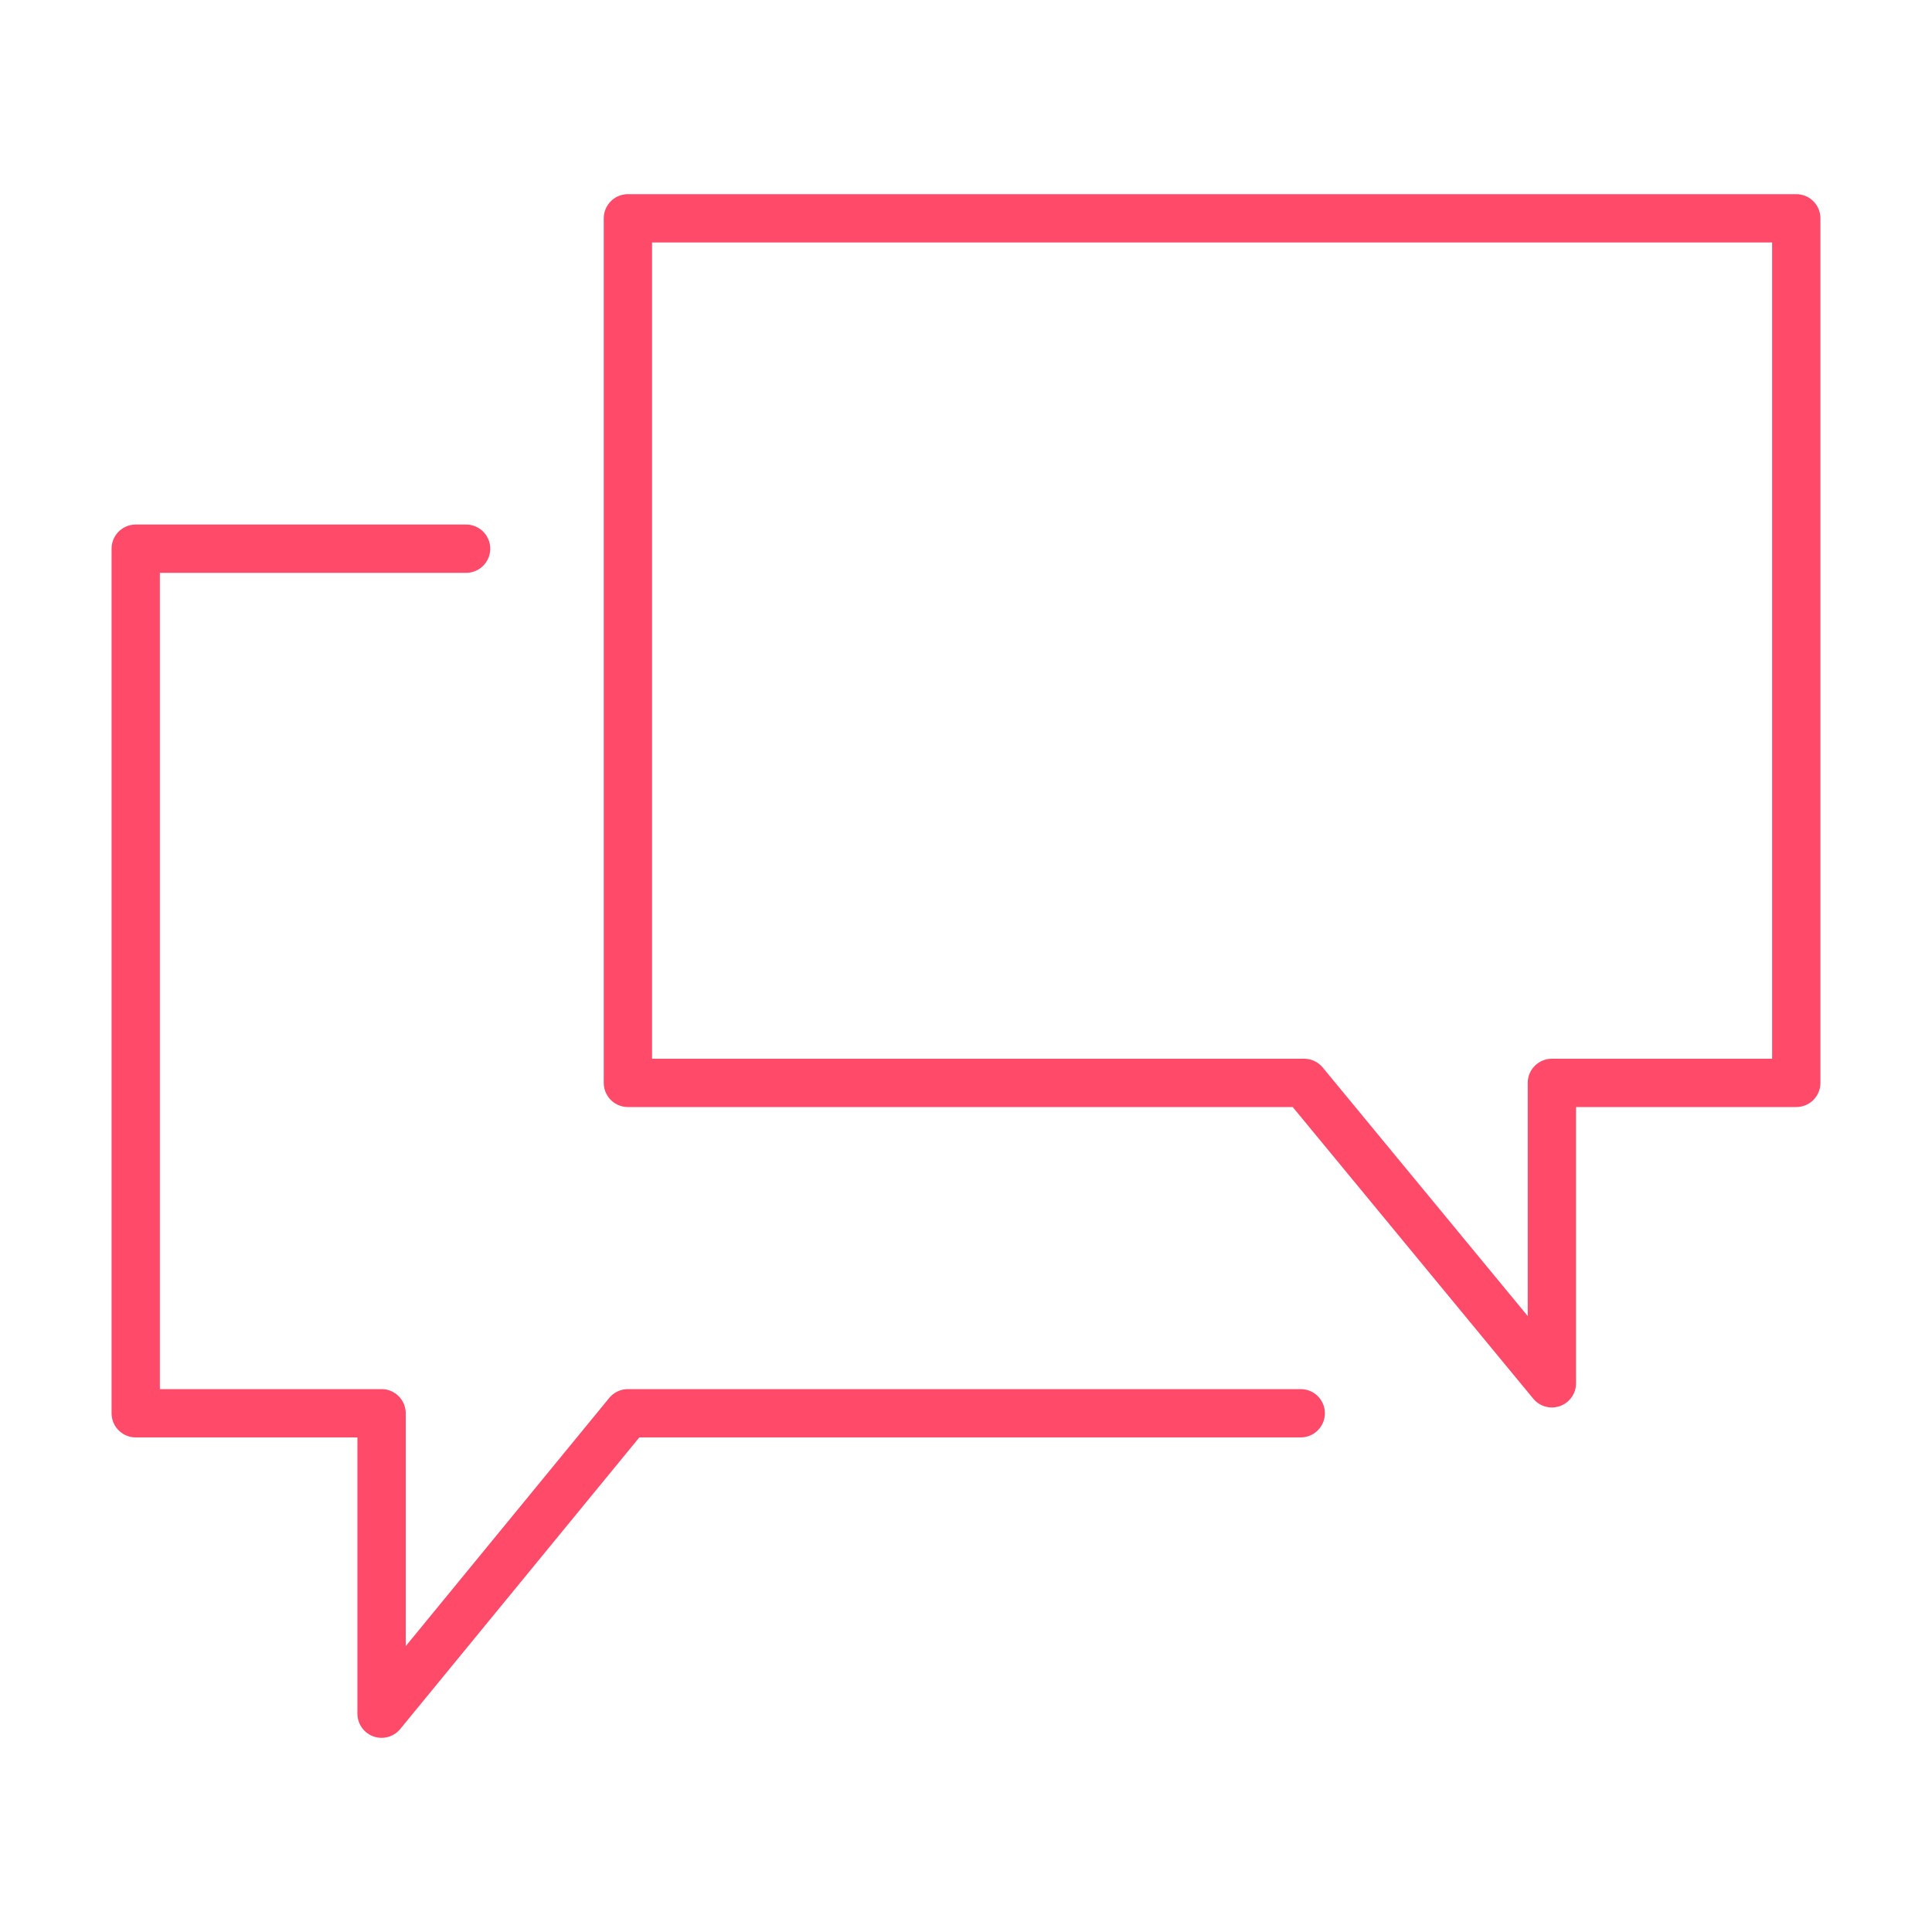
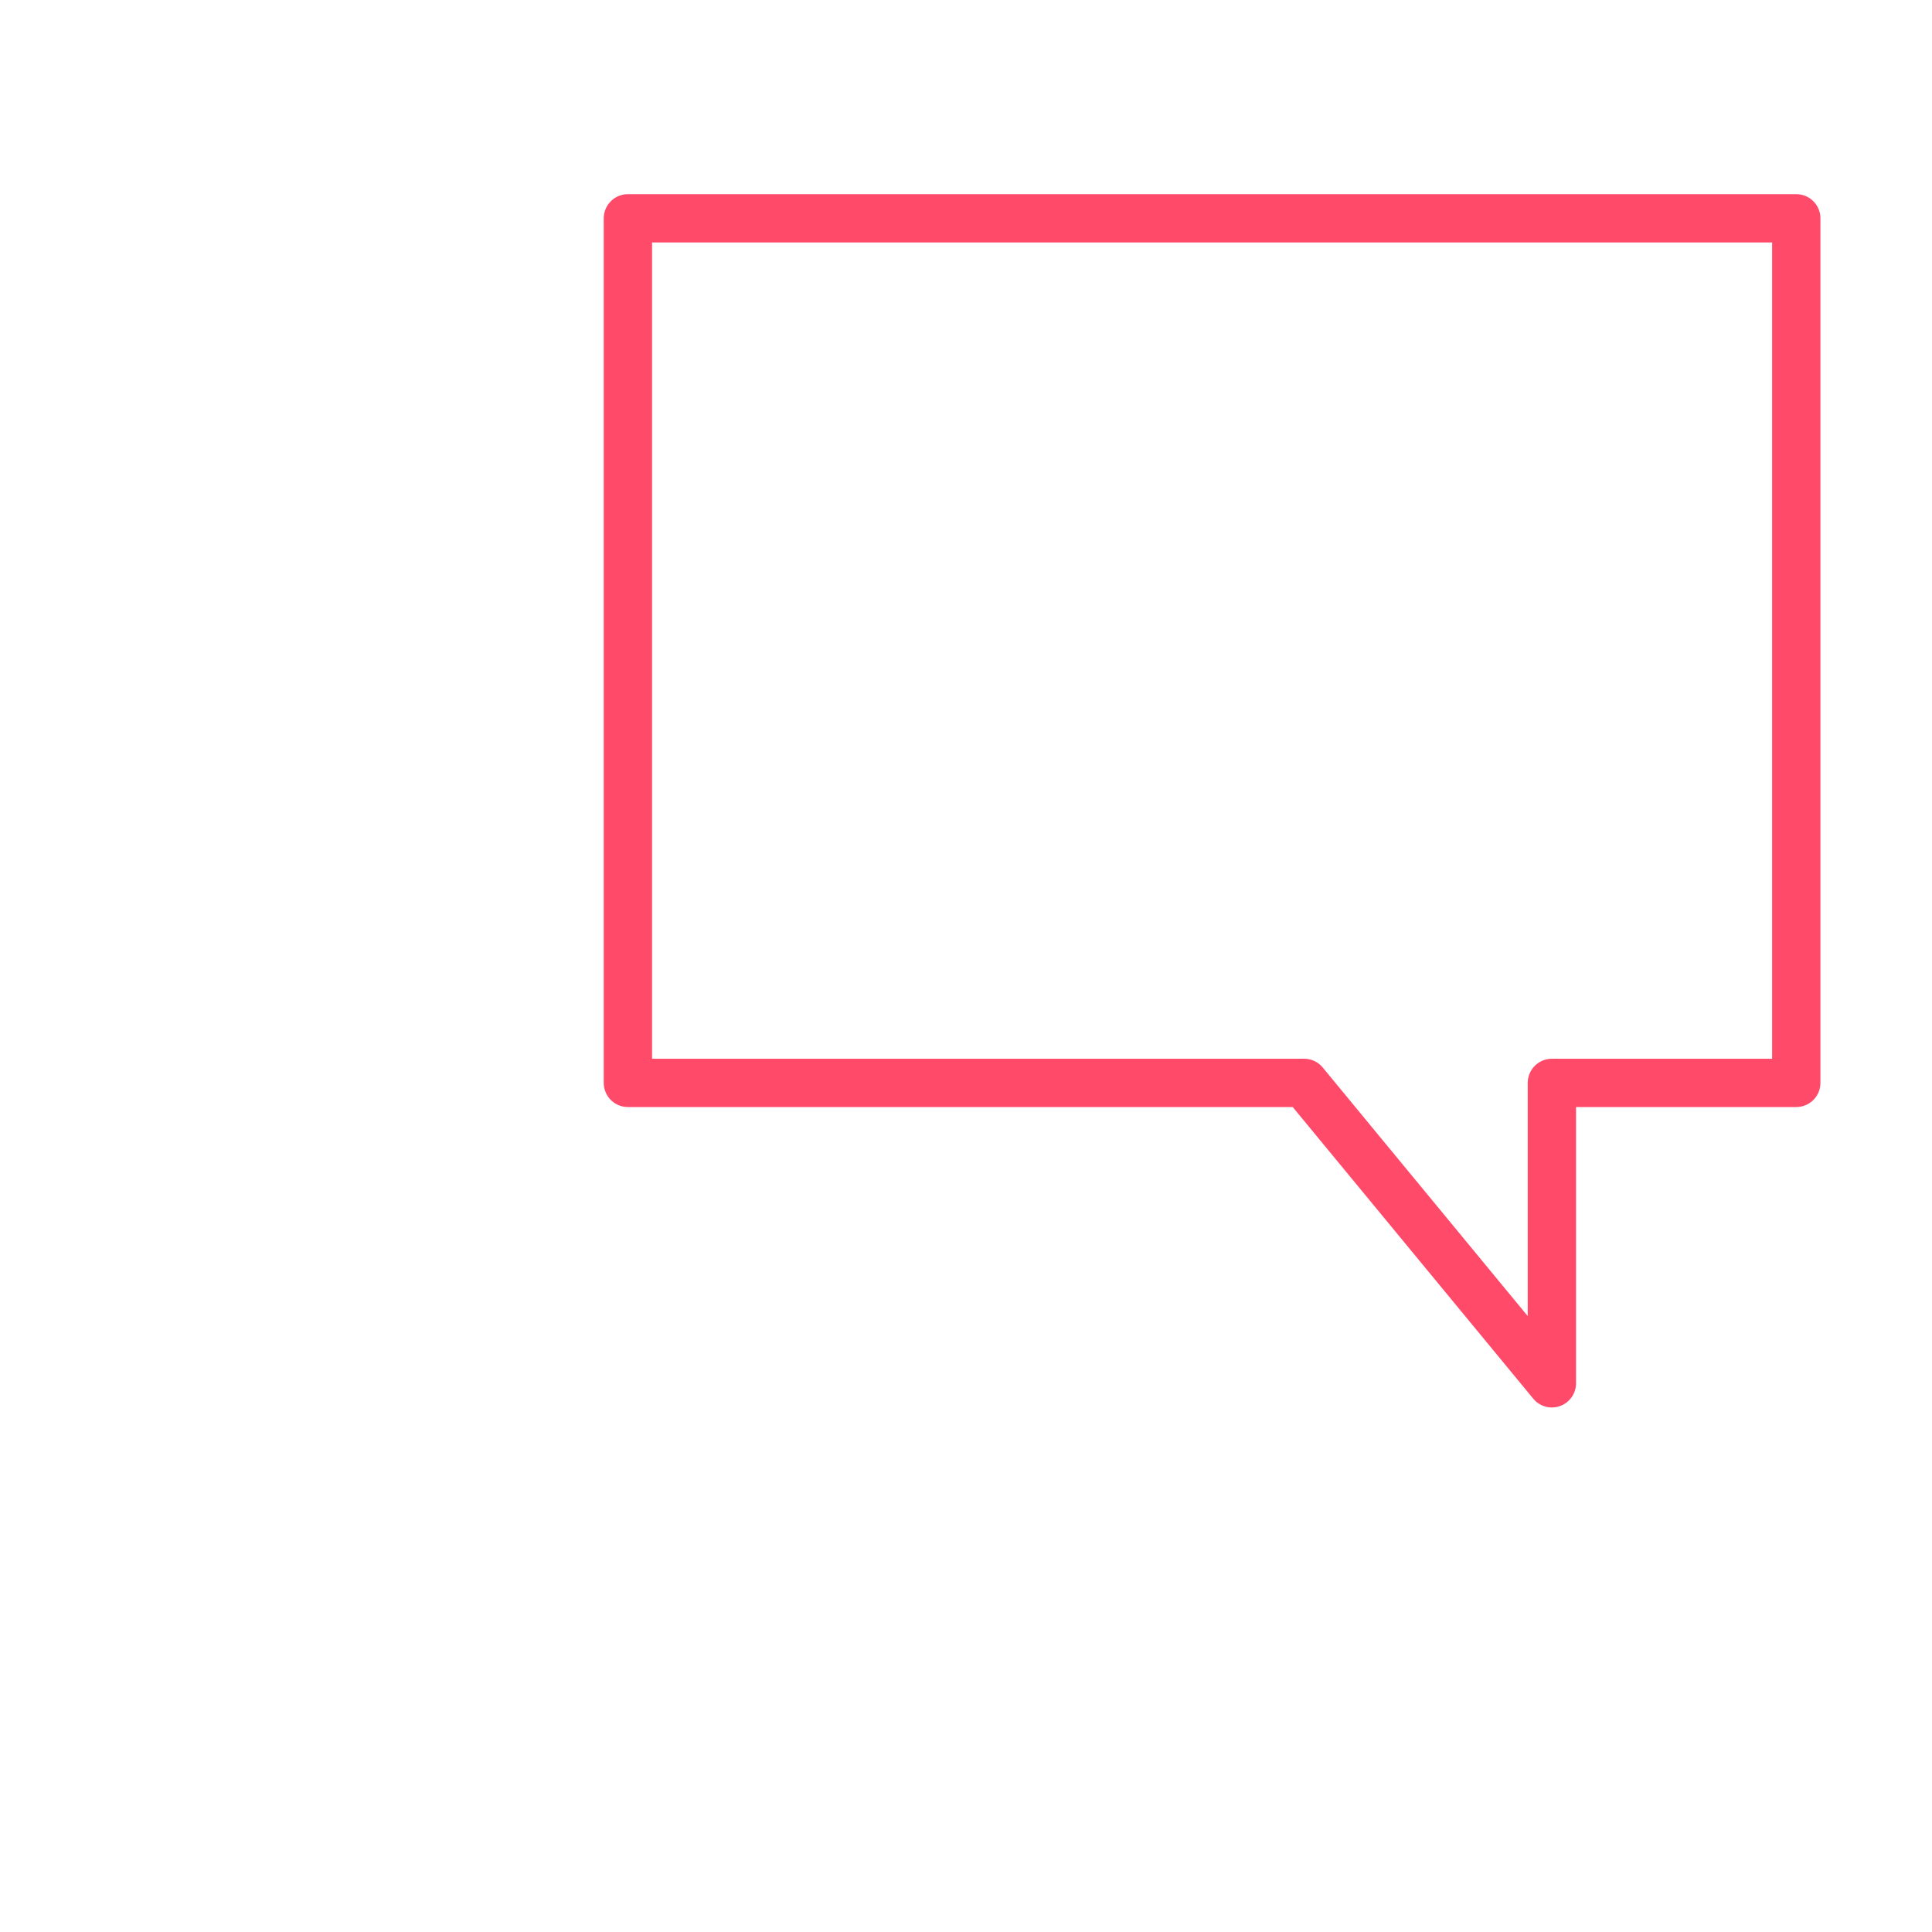
<svg xmlns="http://www.w3.org/2000/svg" id="Layer_3" data-name="Layer 3" viewBox="0 0 40 40">
  <defs>
    <style>.cls-1{fill:none;stroke:#ff4a6a;stroke-linecap:round;stroke-linejoin:round;}</style>
  </defs>
  <path class="cls-1" d="M37.19,22.42H32.13v6.22L27,22.42h-14V4.52H37.19Z" />
-   <path class="cls-1" d="M26.93,29.26H13l-5.1,6.22V29.26H2.81V11.36H9.65" />
</svg>